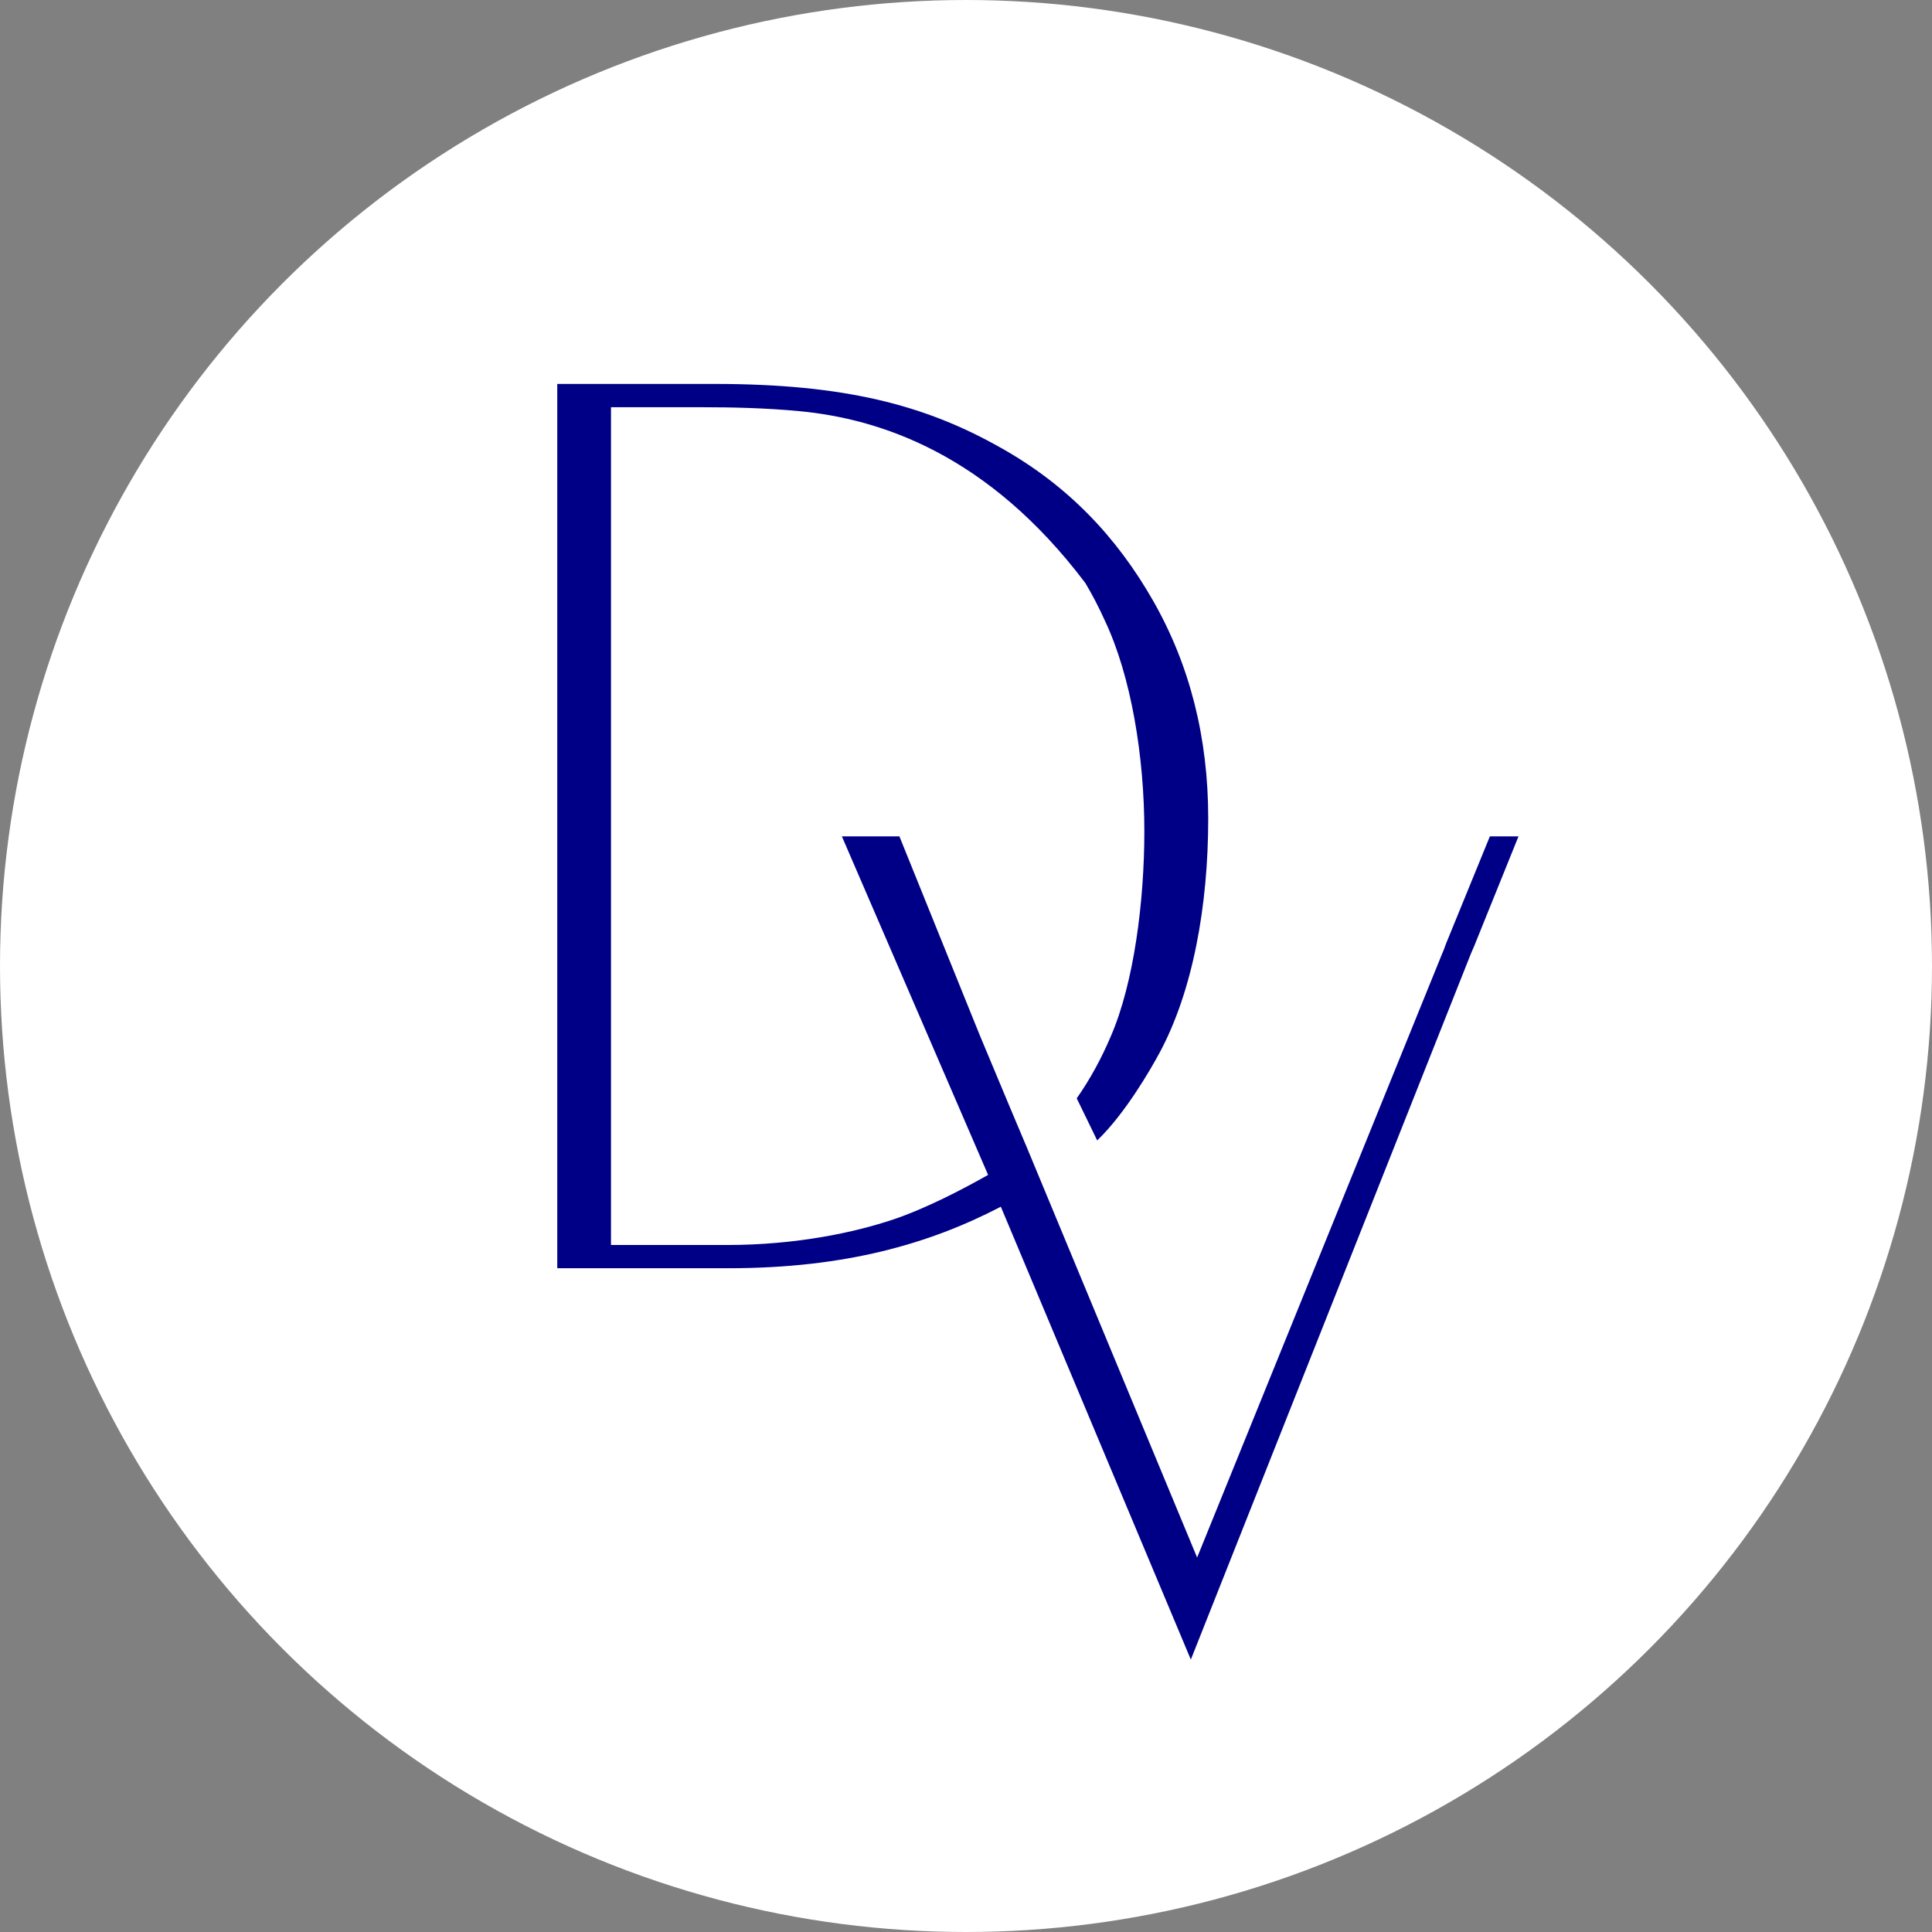
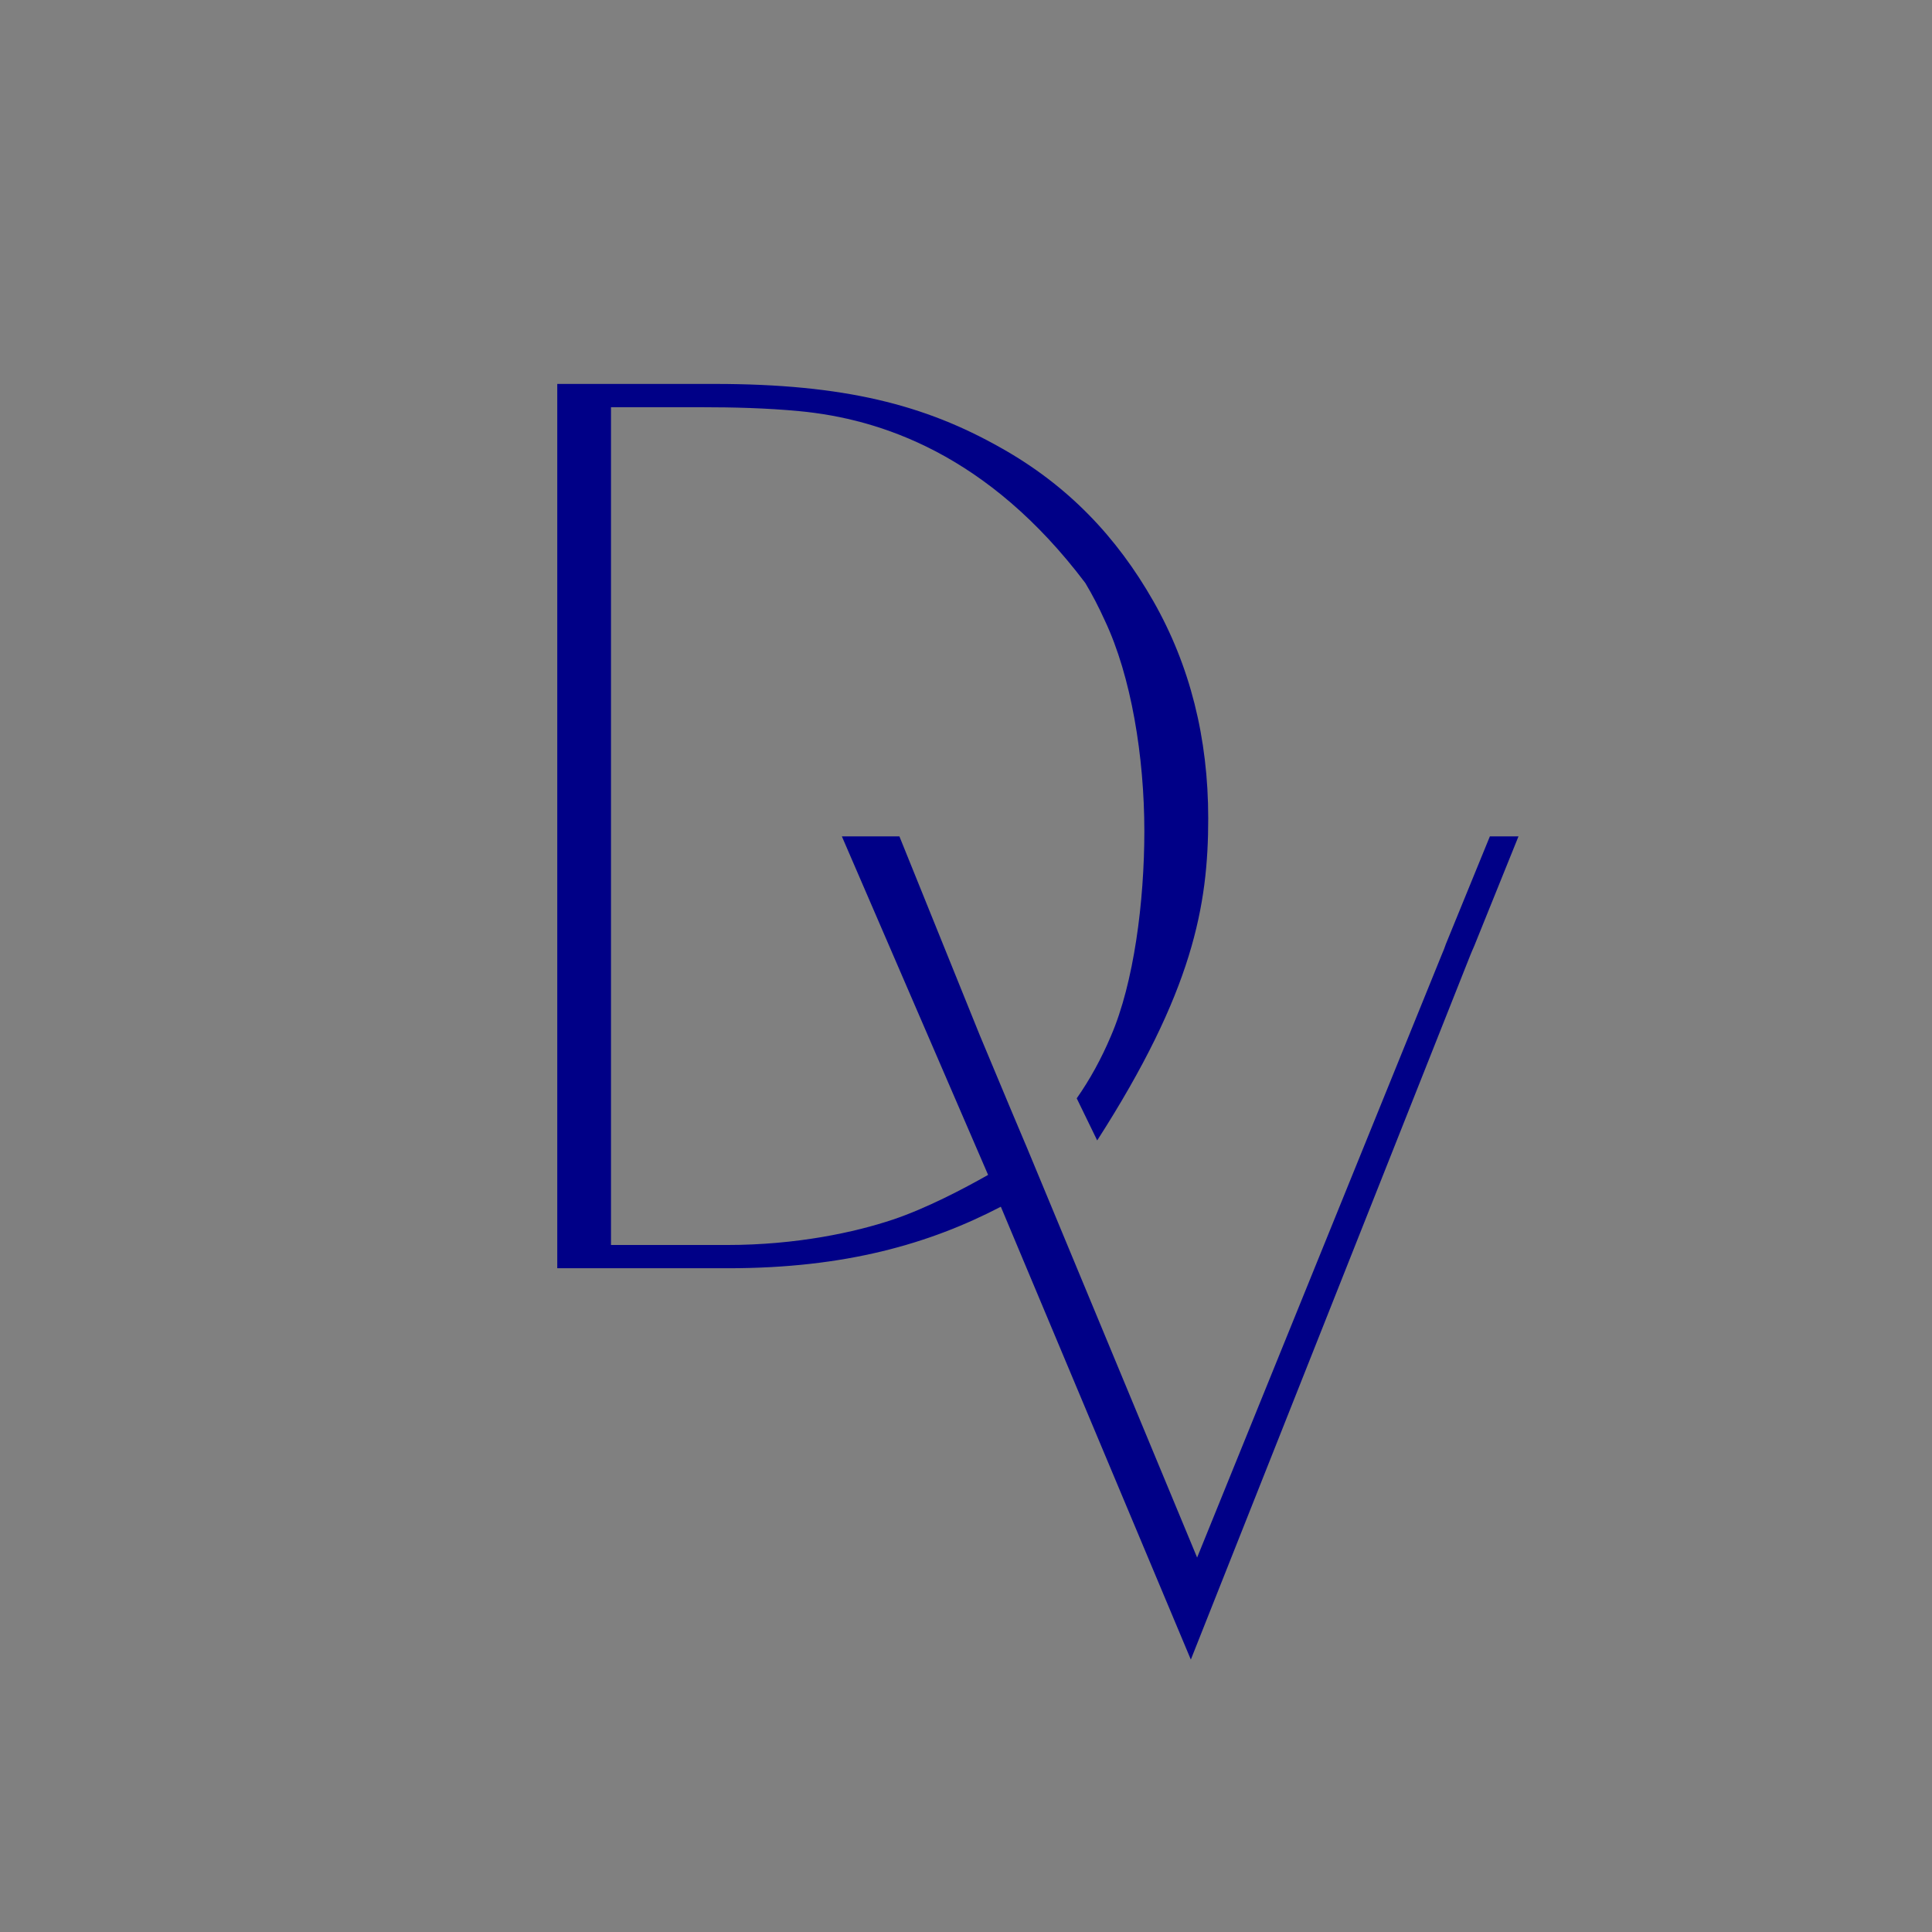
<svg xmlns="http://www.w3.org/2000/svg" width="32" height="32" viewBox="0 0 32 32" fill="none">
  <rect x="0" y="0" width="32" height="32" fill="#808080" stroke="none" />
-   <circle cx="16" cy="16" r="16" fill="white" />
-   <path fill-rule="evenodd" clip-rule="evenodd" d="M9.233 21.006H12.064C14.006 21.006 15.399 20.6 16.577 19.987L19.724 27.488L24.348 15.833C24.37 15.777 24.393 15.725 24.416 15.673L25.151 13.853H24.677L23.95 15.632C23.93 15.692 23.906 15.752 23.88 15.812L19.828 25.798L16.99 18.962L16.989 18.961C16.943 18.853 16.867 18.672 16.776 18.456L16.72 18.323C16.563 17.948 16.375 17.499 16.227 17.144L14.897 13.853H13.944L16.366 19.46C15.957 19.692 15.34 20.015 14.793 20.199C14.164 20.41 13.198 20.621 12.042 20.621H10.12V6.745H11.645C12.131 6.745 12.697 6.758 13.24 6.81C14.582 6.937 16.366 7.523 17.976 9.656C18.093 9.851 18.2 10.058 18.299 10.277C18.736 11.2 18.954 12.534 18.954 13.768C18.954 14.932 18.781 16.281 18.4 17.161C18.242 17.535 18.053 17.879 17.834 18.192L18.173 18.889C18.644 18.437 19.068 17.692 19.198 17.452C19.757 16.422 20.012 15.002 20.012 13.555C20.012 12.221 19.709 11.022 19.103 9.957C18.497 8.893 17.688 8.04 16.575 7.416C15.32 6.706 13.987 6.359 11.831 6.359H9.23V8.302V8.318V18.791V18.797V21.006H9.233Z" fill="#000087" />
+   <path fill-rule="evenodd" clip-rule="evenodd" d="M9.233 21.006H12.064C14.006 21.006 15.399 20.6 16.577 19.987L19.724 27.488L24.348 15.833C24.37 15.777 24.393 15.725 24.416 15.673L25.151 13.853H24.677L23.95 15.632C23.93 15.692 23.906 15.752 23.88 15.812L19.828 25.798L16.99 18.962L16.989 18.961C16.943 18.853 16.867 18.672 16.776 18.456L16.72 18.323C16.563 17.948 16.375 17.499 16.227 17.144L14.897 13.853H13.944L16.366 19.46C15.957 19.692 15.34 20.015 14.793 20.199C14.164 20.41 13.198 20.621 12.042 20.621H10.12V6.745H11.645C12.131 6.745 12.697 6.758 13.24 6.81C14.582 6.937 16.366 7.523 17.976 9.656C18.093 9.851 18.2 10.058 18.299 10.277C18.736 11.2 18.954 12.534 18.954 13.768C18.954 14.932 18.781 16.281 18.4 17.161C18.242 17.535 18.053 17.879 17.834 18.192L18.173 18.889C19.757 16.422 20.012 15.002 20.012 13.555C20.012 12.221 19.709 11.022 19.103 9.957C18.497 8.893 17.688 8.04 16.575 7.416C15.32 6.706 13.987 6.359 11.831 6.359H9.23V8.302V8.318V18.791V18.797V21.006H9.233Z" fill="#000087" />
</svg>